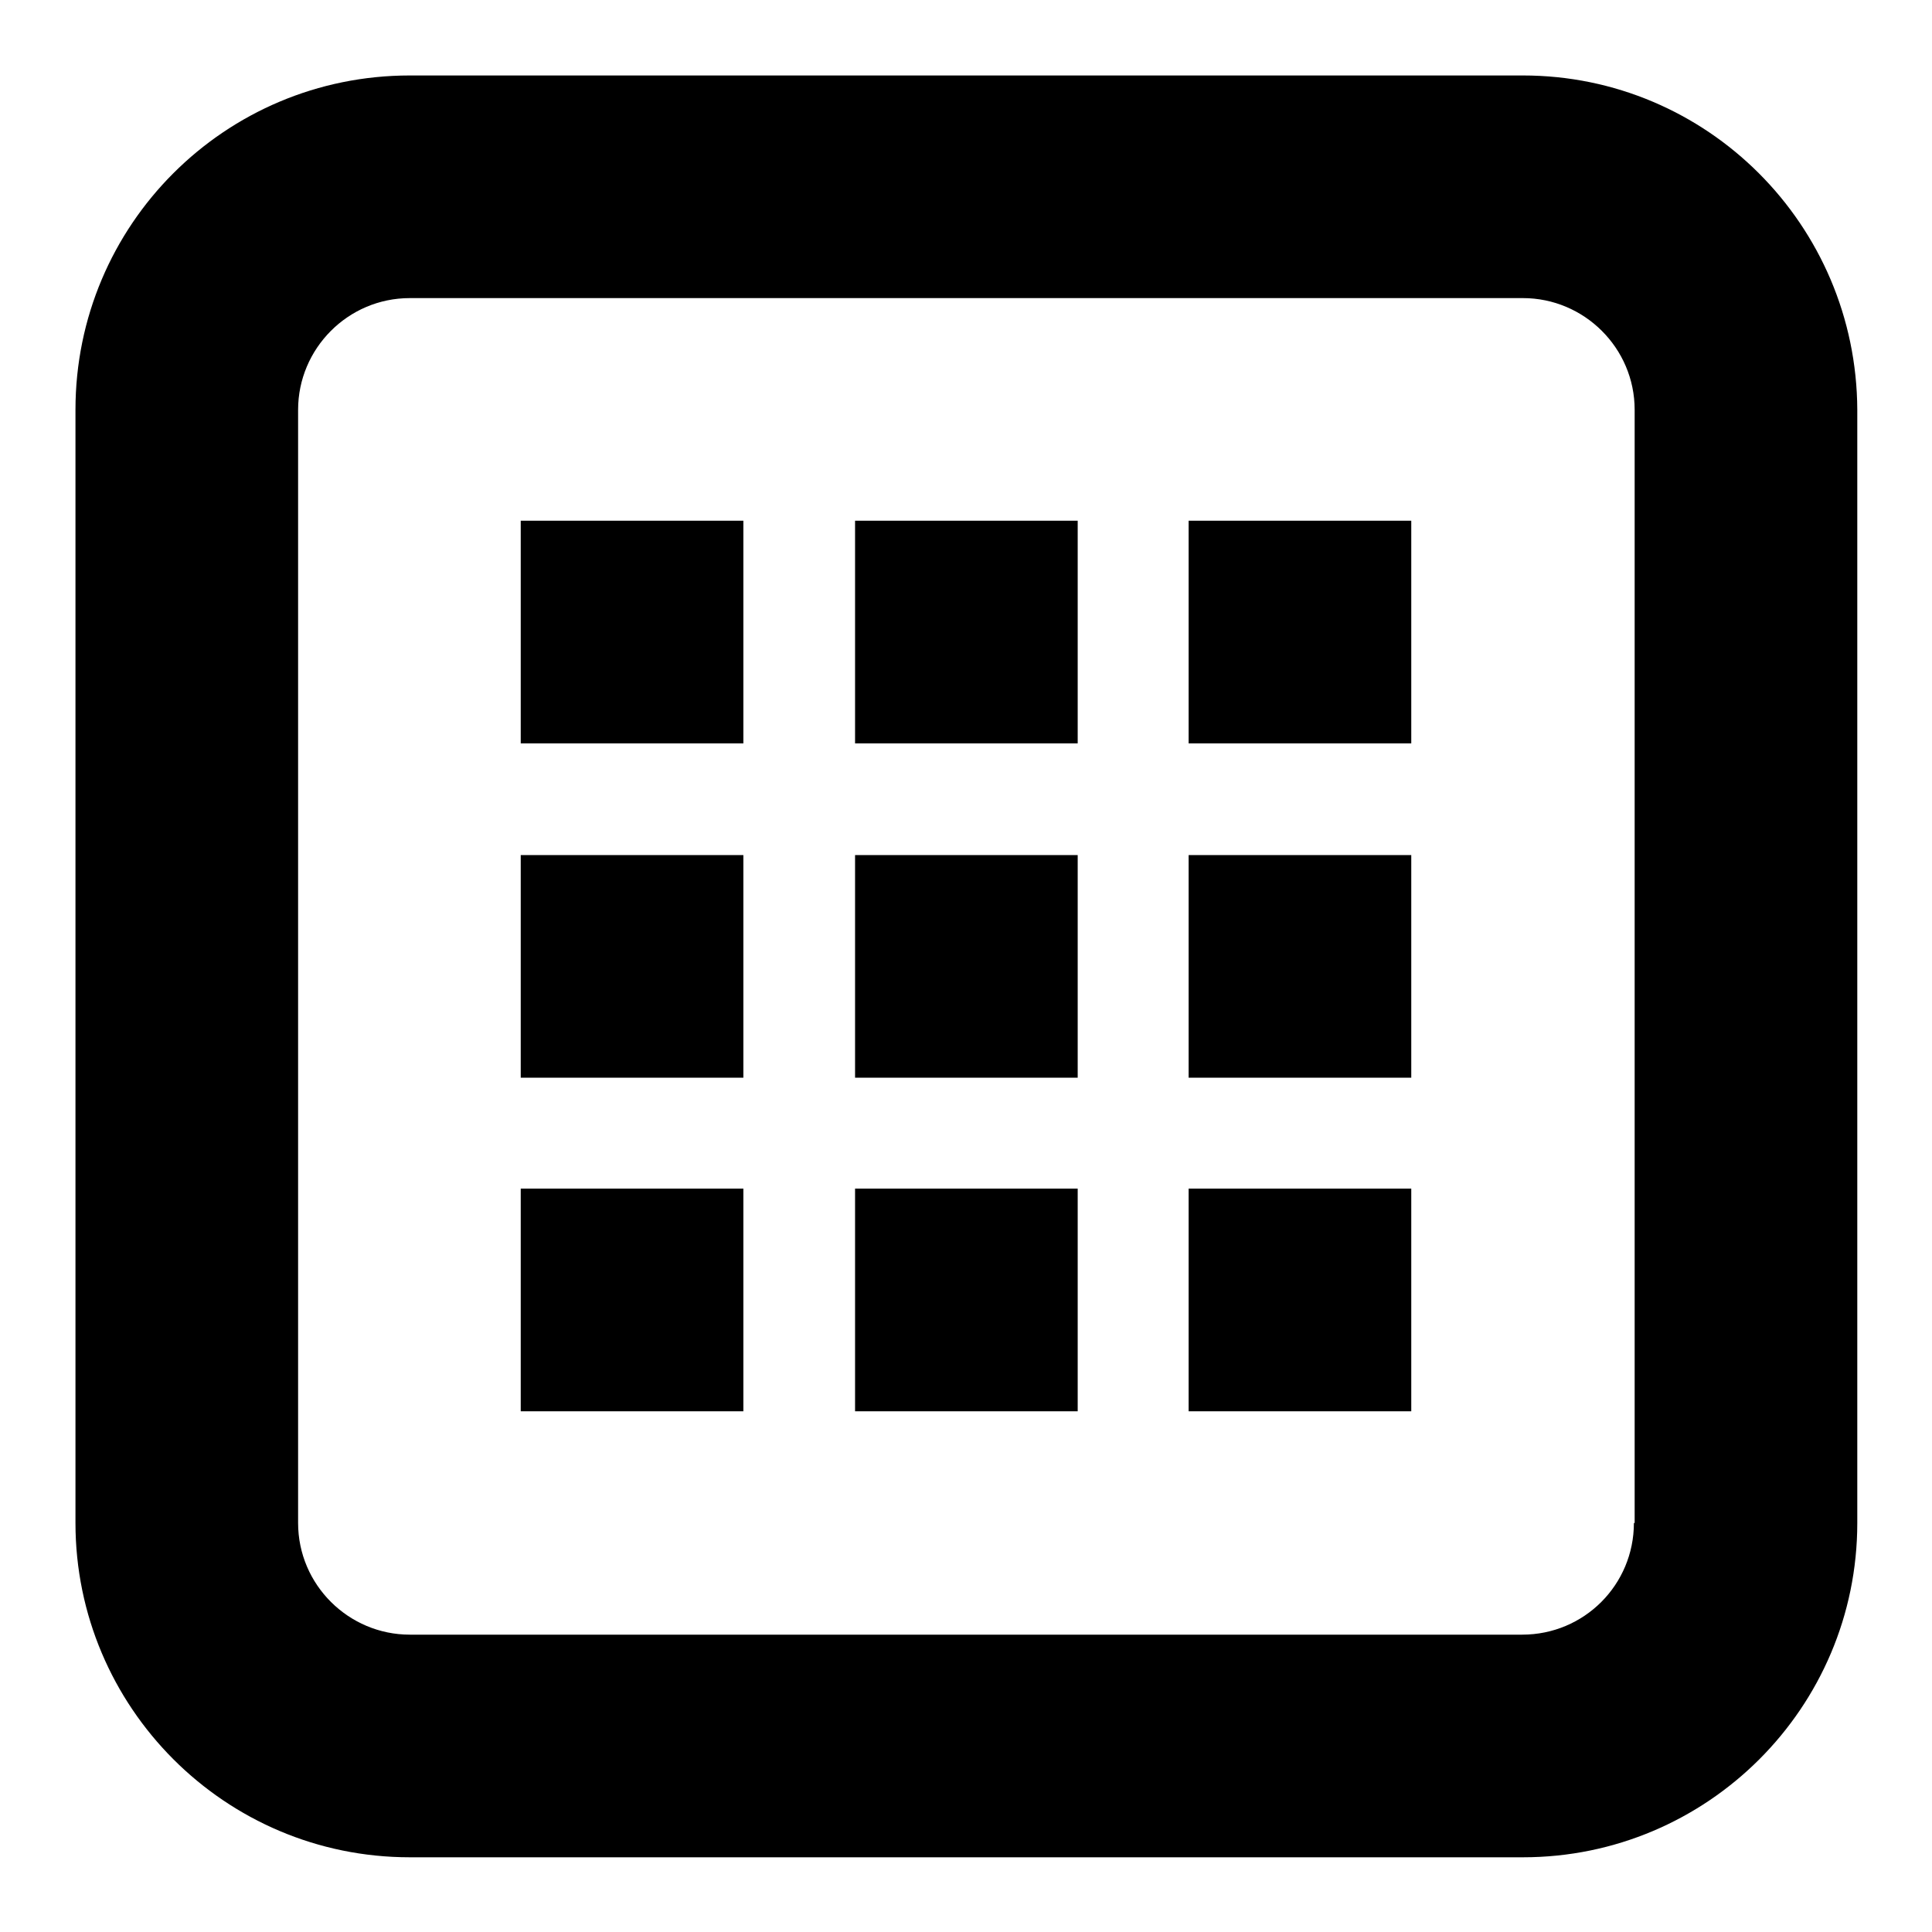
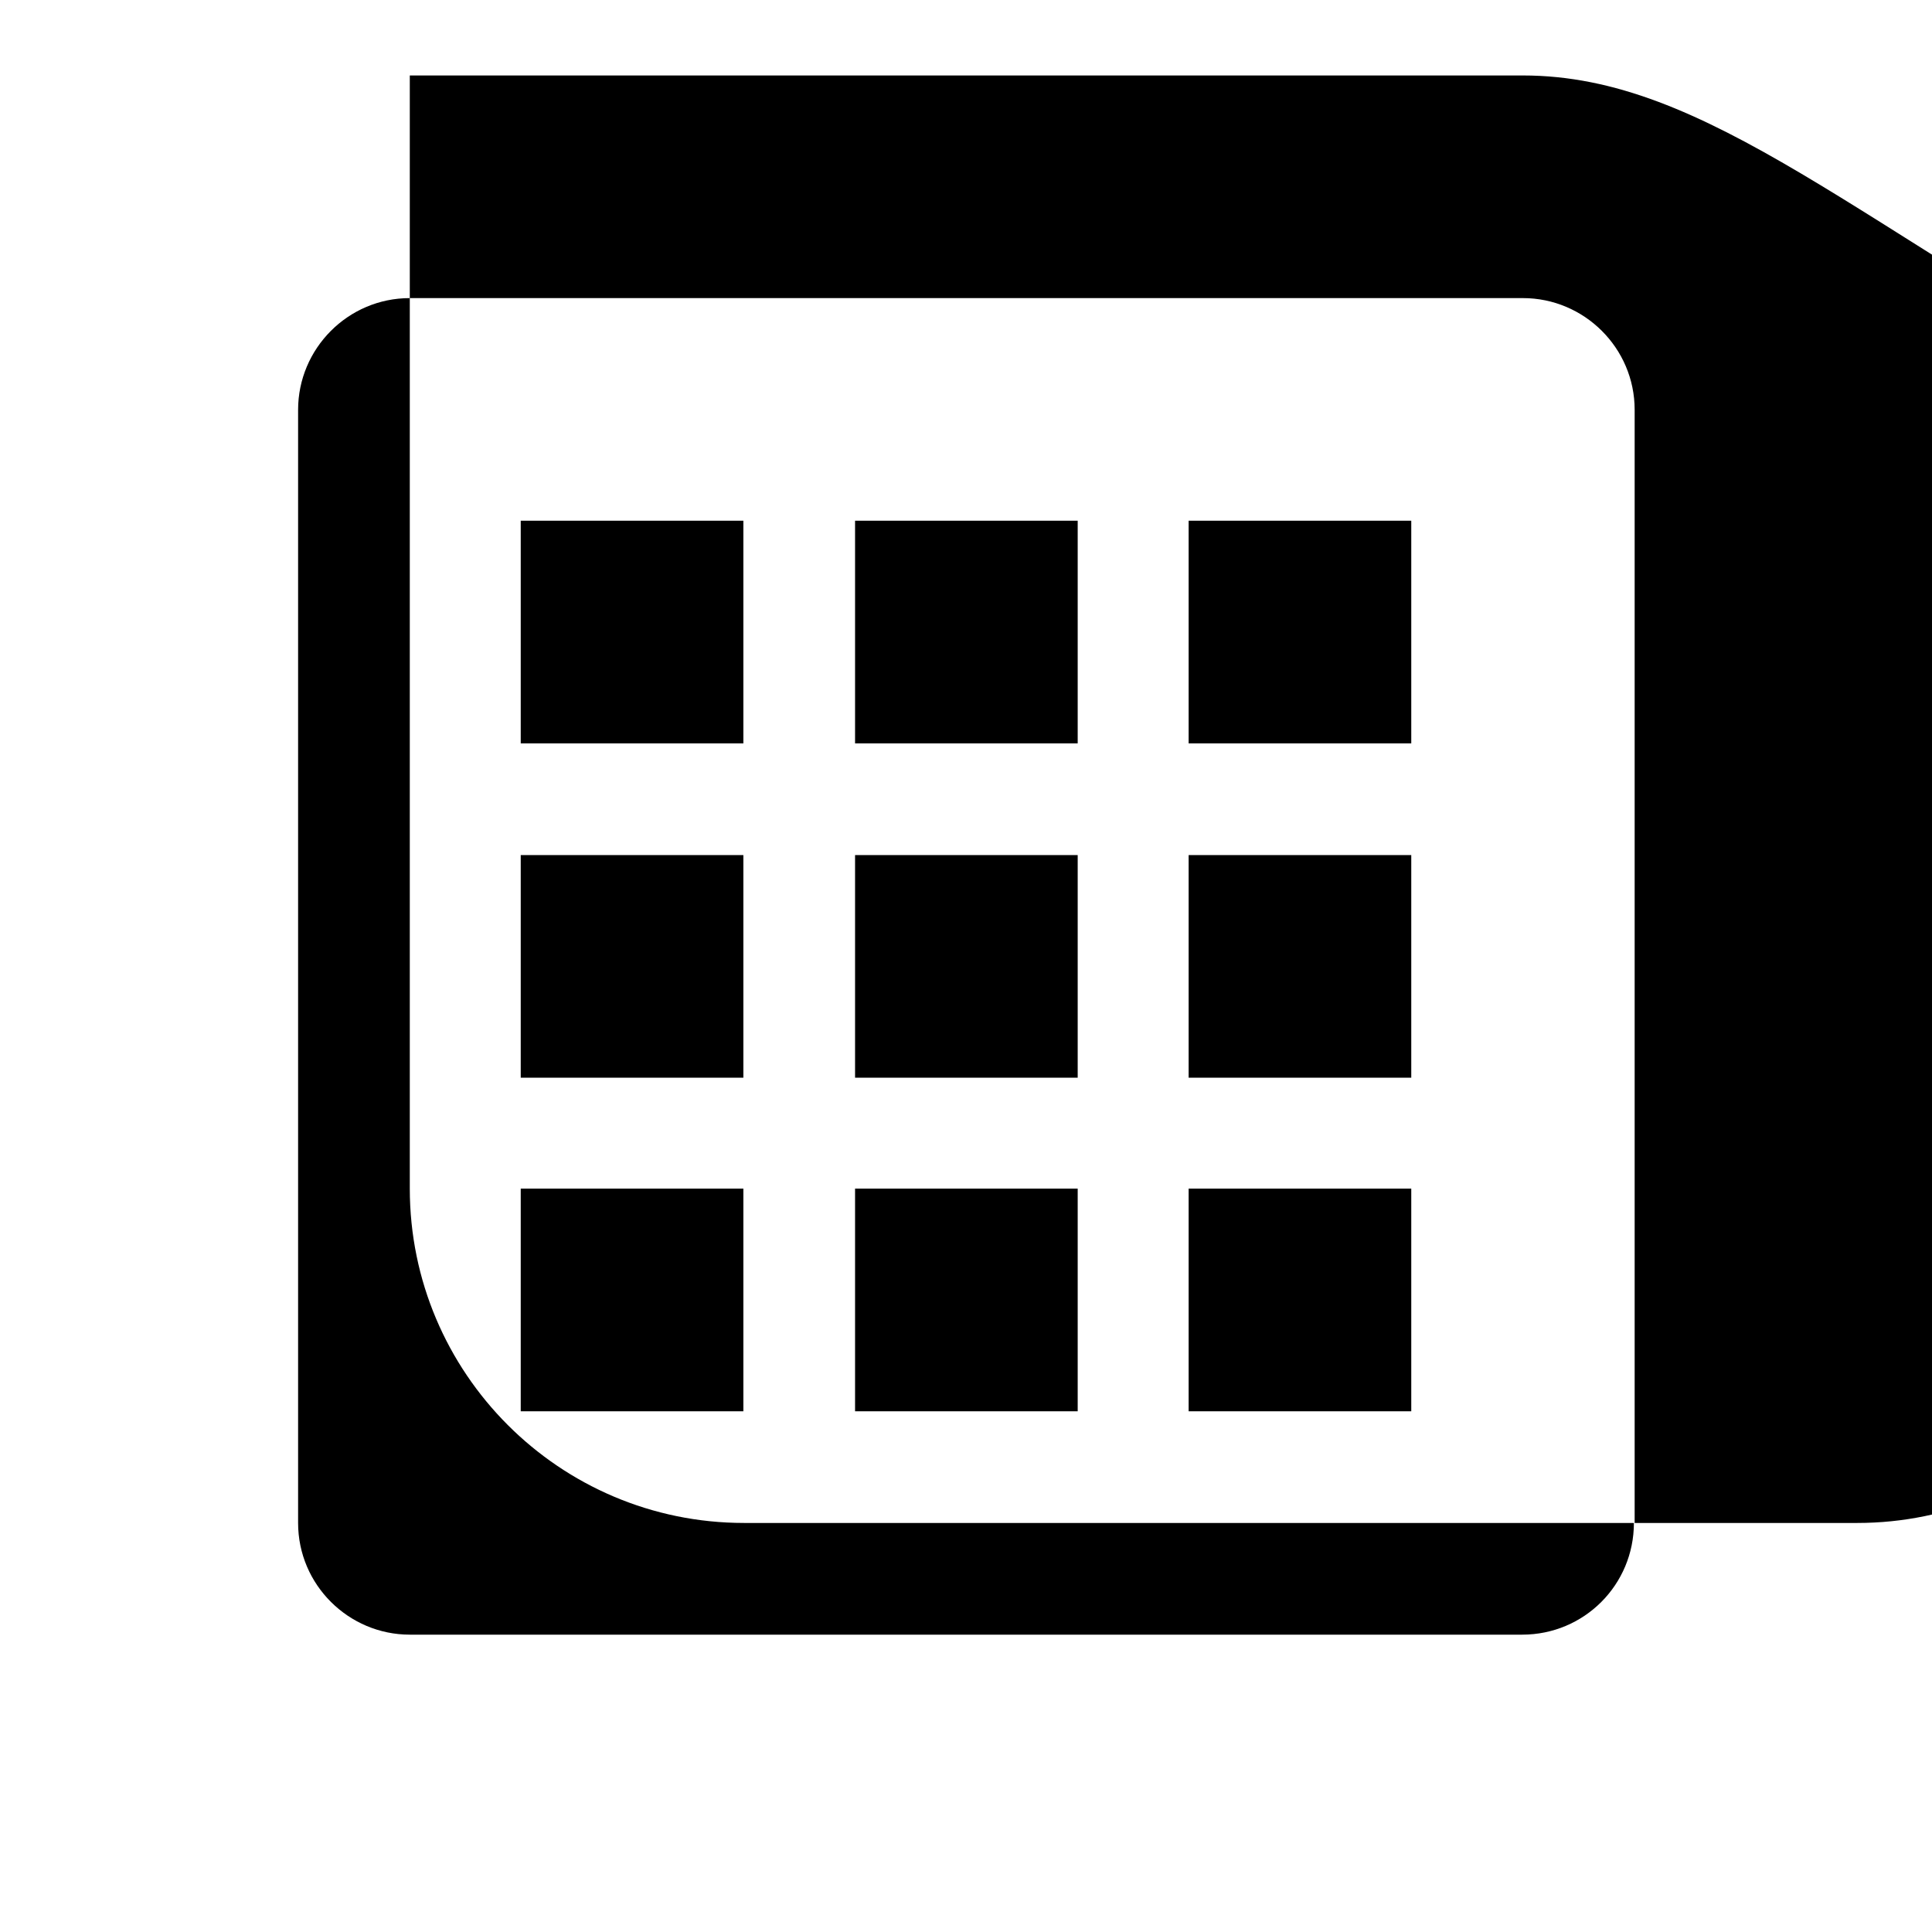
<svg xmlns="http://www.w3.org/2000/svg" version="1.1" x="0px" y="0px" viewBox="0 0 256 256" enable-background="new 0 0 256 256" xml:space="preserve">
  <g>
-     <path fill="#000000" d="M113.3,187h29.5v-29.5h-29.5V187z M69,98.5h29.5V69H69V98.5z M113.3,142.8h29.5v-29.5h-29.5V142.8z M69,187 h29.5v-29.5H69V187z M69,142.8h29.5v-29.5H69V142.8z M201.8,10H54.3C29.8,10,10,29.8,10,54.3v147.5c0,24.4,19.8,44.3,44.3,44.3 h147.5c24.4,0,44.3-19.8,44.3-44.3V54.3C246,29.8,226.2,10,201.8,10z M216.5,201.8c0,8.2-6.6,14.8-14.8,14.8H54.3 c-8.1,0-14.8-6.6-14.8-14.8V54.3c0-8.1,6.6-14.8,14.8-14.8h147.5c8.1,0,14.8,6.6,14.8,14.8V201.8z M157.5,142.8H187v-29.5h-29.5 V142.8z M157.5,98.5H187V69h-29.5V98.5z M113.3,98.5h29.5V69h-29.5V98.5z M157.5,187H187v-29.5h-29.5V187z" />
+     <path fill="#000000" d="M113.3,187h29.5v-29.5h-29.5V187z M69,98.5h29.5V69H69V98.5z M113.3,142.8h29.5v-29.5h-29.5V142.8z M69,187 h29.5v-29.5H69V187z M69,142.8h29.5v-29.5H69V142.8z M201.8,10H54.3v147.5c0,24.4,19.8,44.3,44.3,44.3 h147.5c24.4,0,44.3-19.8,44.3-44.3V54.3C246,29.8,226.2,10,201.8,10z M216.5,201.8c0,8.2-6.6,14.8-14.8,14.8H54.3 c-8.1,0-14.8-6.6-14.8-14.8V54.3c0-8.1,6.6-14.8,14.8-14.8h147.5c8.1,0,14.8,6.6,14.8,14.8V201.8z M157.5,142.8H187v-29.5h-29.5 V142.8z M157.5,98.5H187V69h-29.5V98.5z M113.3,98.5h29.5V69h-29.5V98.5z M157.5,187H187v-29.5h-29.5V187z" />
  </g>
</svg>